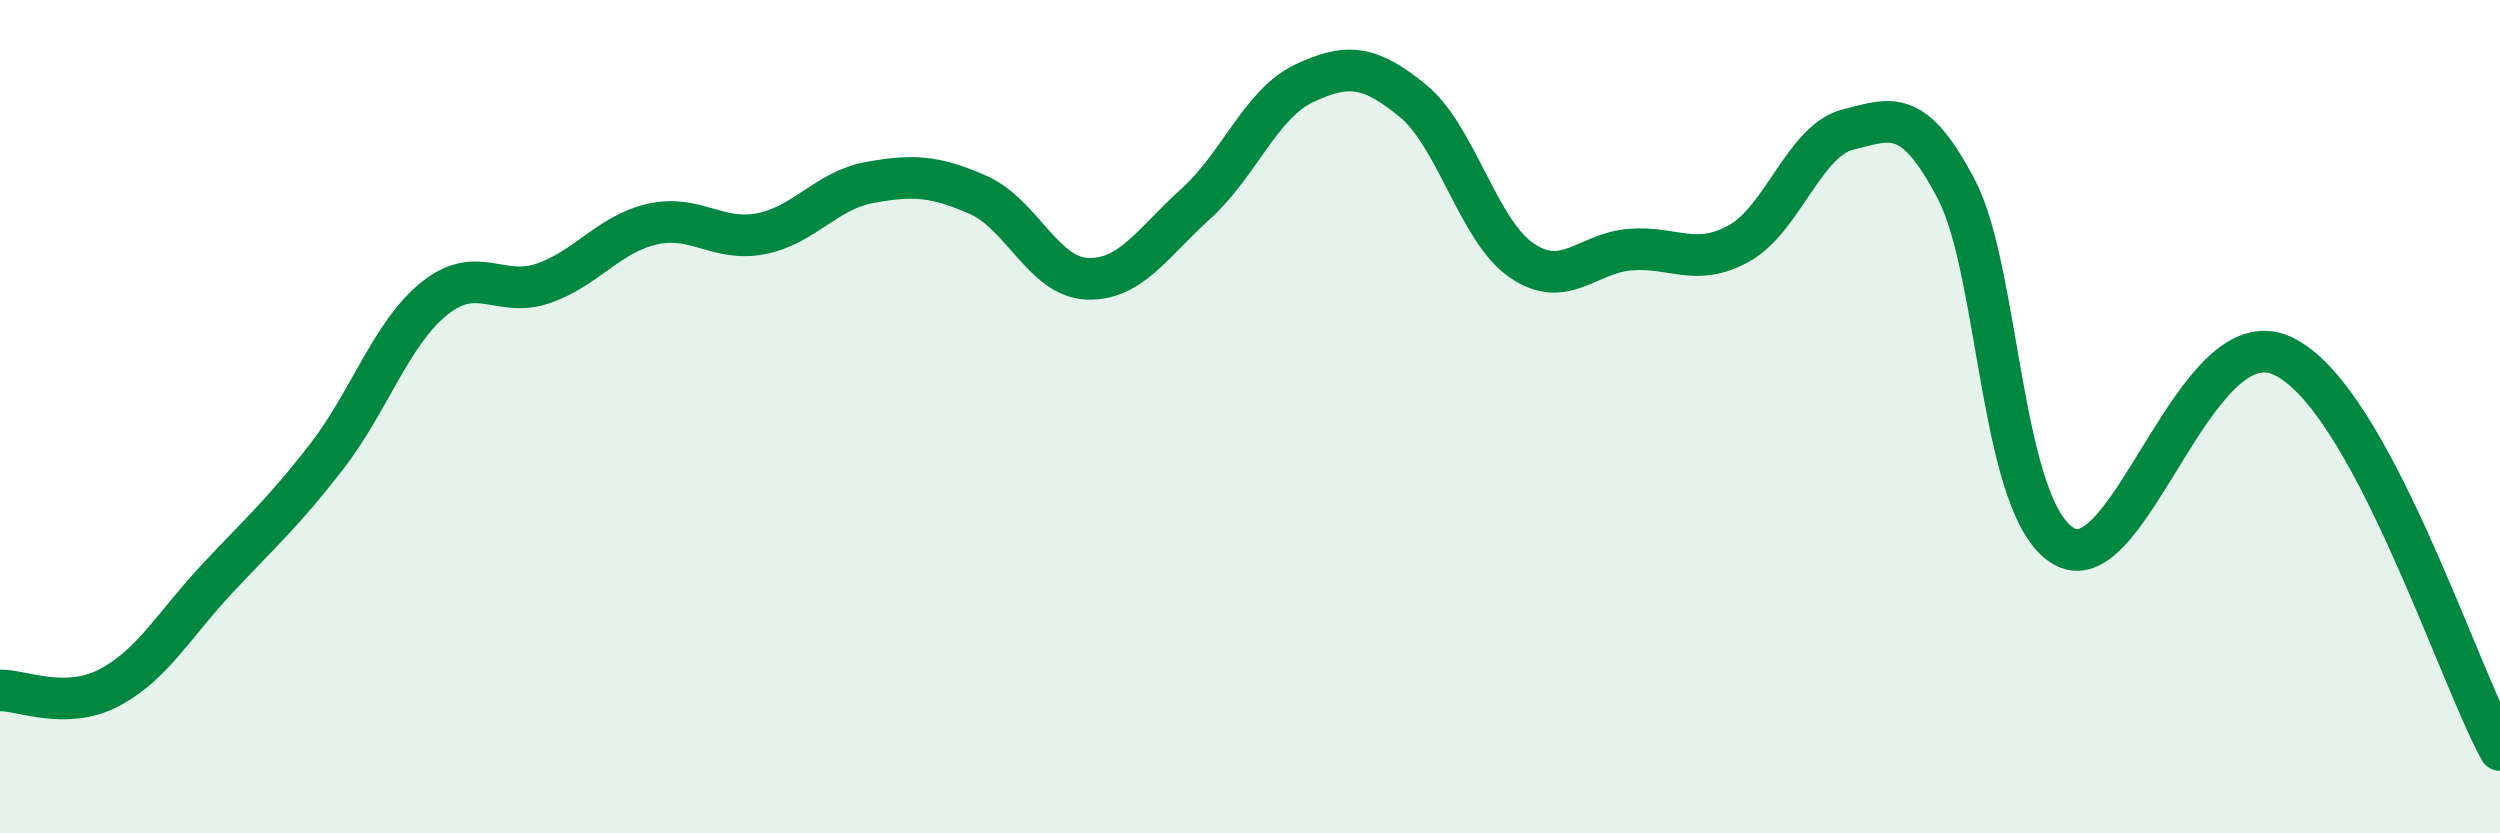
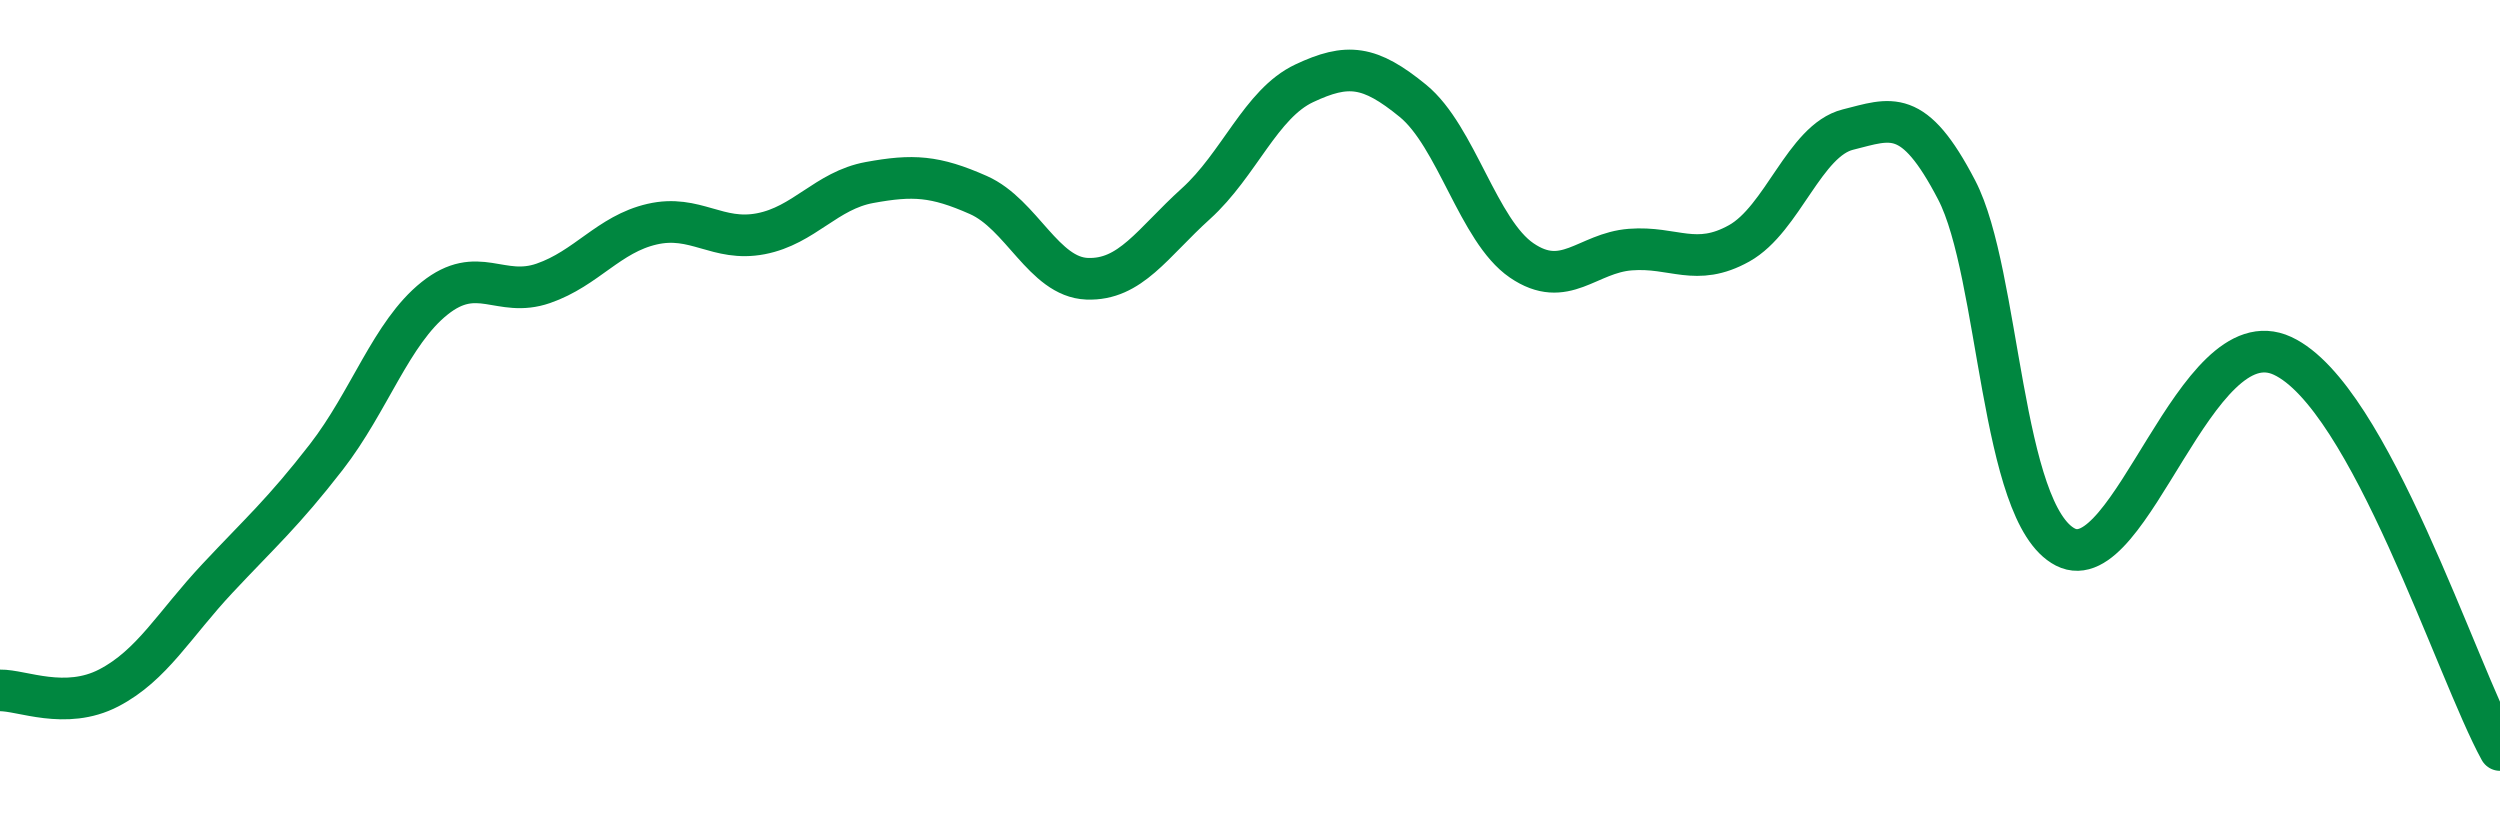
<svg xmlns="http://www.w3.org/2000/svg" width="60" height="20" viewBox="0 0 60 20">
-   <path d="M 0,16.57 C 0.52,16.56 1.57,17.05 2.61,16.51 C 3.65,15.97 4.18,14.99 5.22,13.88 C 6.26,12.77 6.79,12.31 7.83,10.97 C 8.87,9.63 9.39,7.99 10.43,7.16 C 11.47,6.33 12,7.16 13.04,6.8 C 14.08,6.44 14.61,5.62 15.65,5.38 C 16.69,5.14 17.22,5.81 18.26,5.61 C 19.3,5.41 19.83,4.57 20.87,4.38 C 21.91,4.19 22.44,4.22 23.48,4.68 C 24.52,5.14 25.05,6.65 26.09,6.69 C 27.13,6.73 27.66,5.83 28.7,4.89 C 29.74,3.95 30.26,2.49 31.3,2 C 32.34,1.51 32.87,1.57 33.91,2.42 C 34.95,3.27 35.48,5.54 36.52,6.25 C 37.56,6.96 38.09,6.07 39.13,5.99 C 40.17,5.91 40.7,6.42 41.74,5.84 C 42.78,5.26 43.31,3.37 44.35,3.11 C 45.39,2.85 45.92,2.56 46.96,4.56 C 48,6.56 48.01,12.33 49.57,13.13 C 51.13,13.93 52.69,7.57 54.78,8.54 C 56.87,9.51 58.96,16.11 60,18L60 20L0 20Z" fill="#008740" opacity="0.1" stroke-linecap="round" stroke-linejoin="round" />
  <path d="M 0,16.57 C 0.52,16.56 1.57,17.05 2.61,16.51 C 3.65,15.97 4.18,14.99 5.22,13.88 C 6.26,12.77 6.79,12.31 7.83,10.97 C 8.87,9.63 9.39,7.99 10.43,7.16 C 11.47,6.33 12,7.16 13.04,6.8 C 14.08,6.44 14.61,5.62 15.65,5.38 C 16.69,5.14 17.22,5.81 18.26,5.61 C 19.3,5.41 19.83,4.57 20.87,4.38 C 21.91,4.19 22.44,4.22 23.48,4.68 C 24.52,5.14 25.05,6.65 26.09,6.69 C 27.13,6.73 27.66,5.83 28.7,4.89 C 29.74,3.95 30.26,2.49 31.3,2 C 32.34,1.51 32.87,1.57 33.91,2.42 C 34.95,3.27 35.48,5.54 36.52,6.25 C 37.56,6.96 38.09,6.07 39.13,5.99 C 40.17,5.91 40.7,6.42 41.74,5.84 C 42.78,5.26 43.31,3.37 44.35,3.11 C 45.39,2.85 45.92,2.56 46.96,4.56 C 48,6.56 48.01,12.33 49.57,13.13 C 51.13,13.93 52.69,7.57 54.78,8.54 C 56.87,9.51 58.96,16.11 60,18" stroke="#008740" stroke-width="1" fill="none" stroke-linecap="round" stroke-linejoin="round" />
</svg>